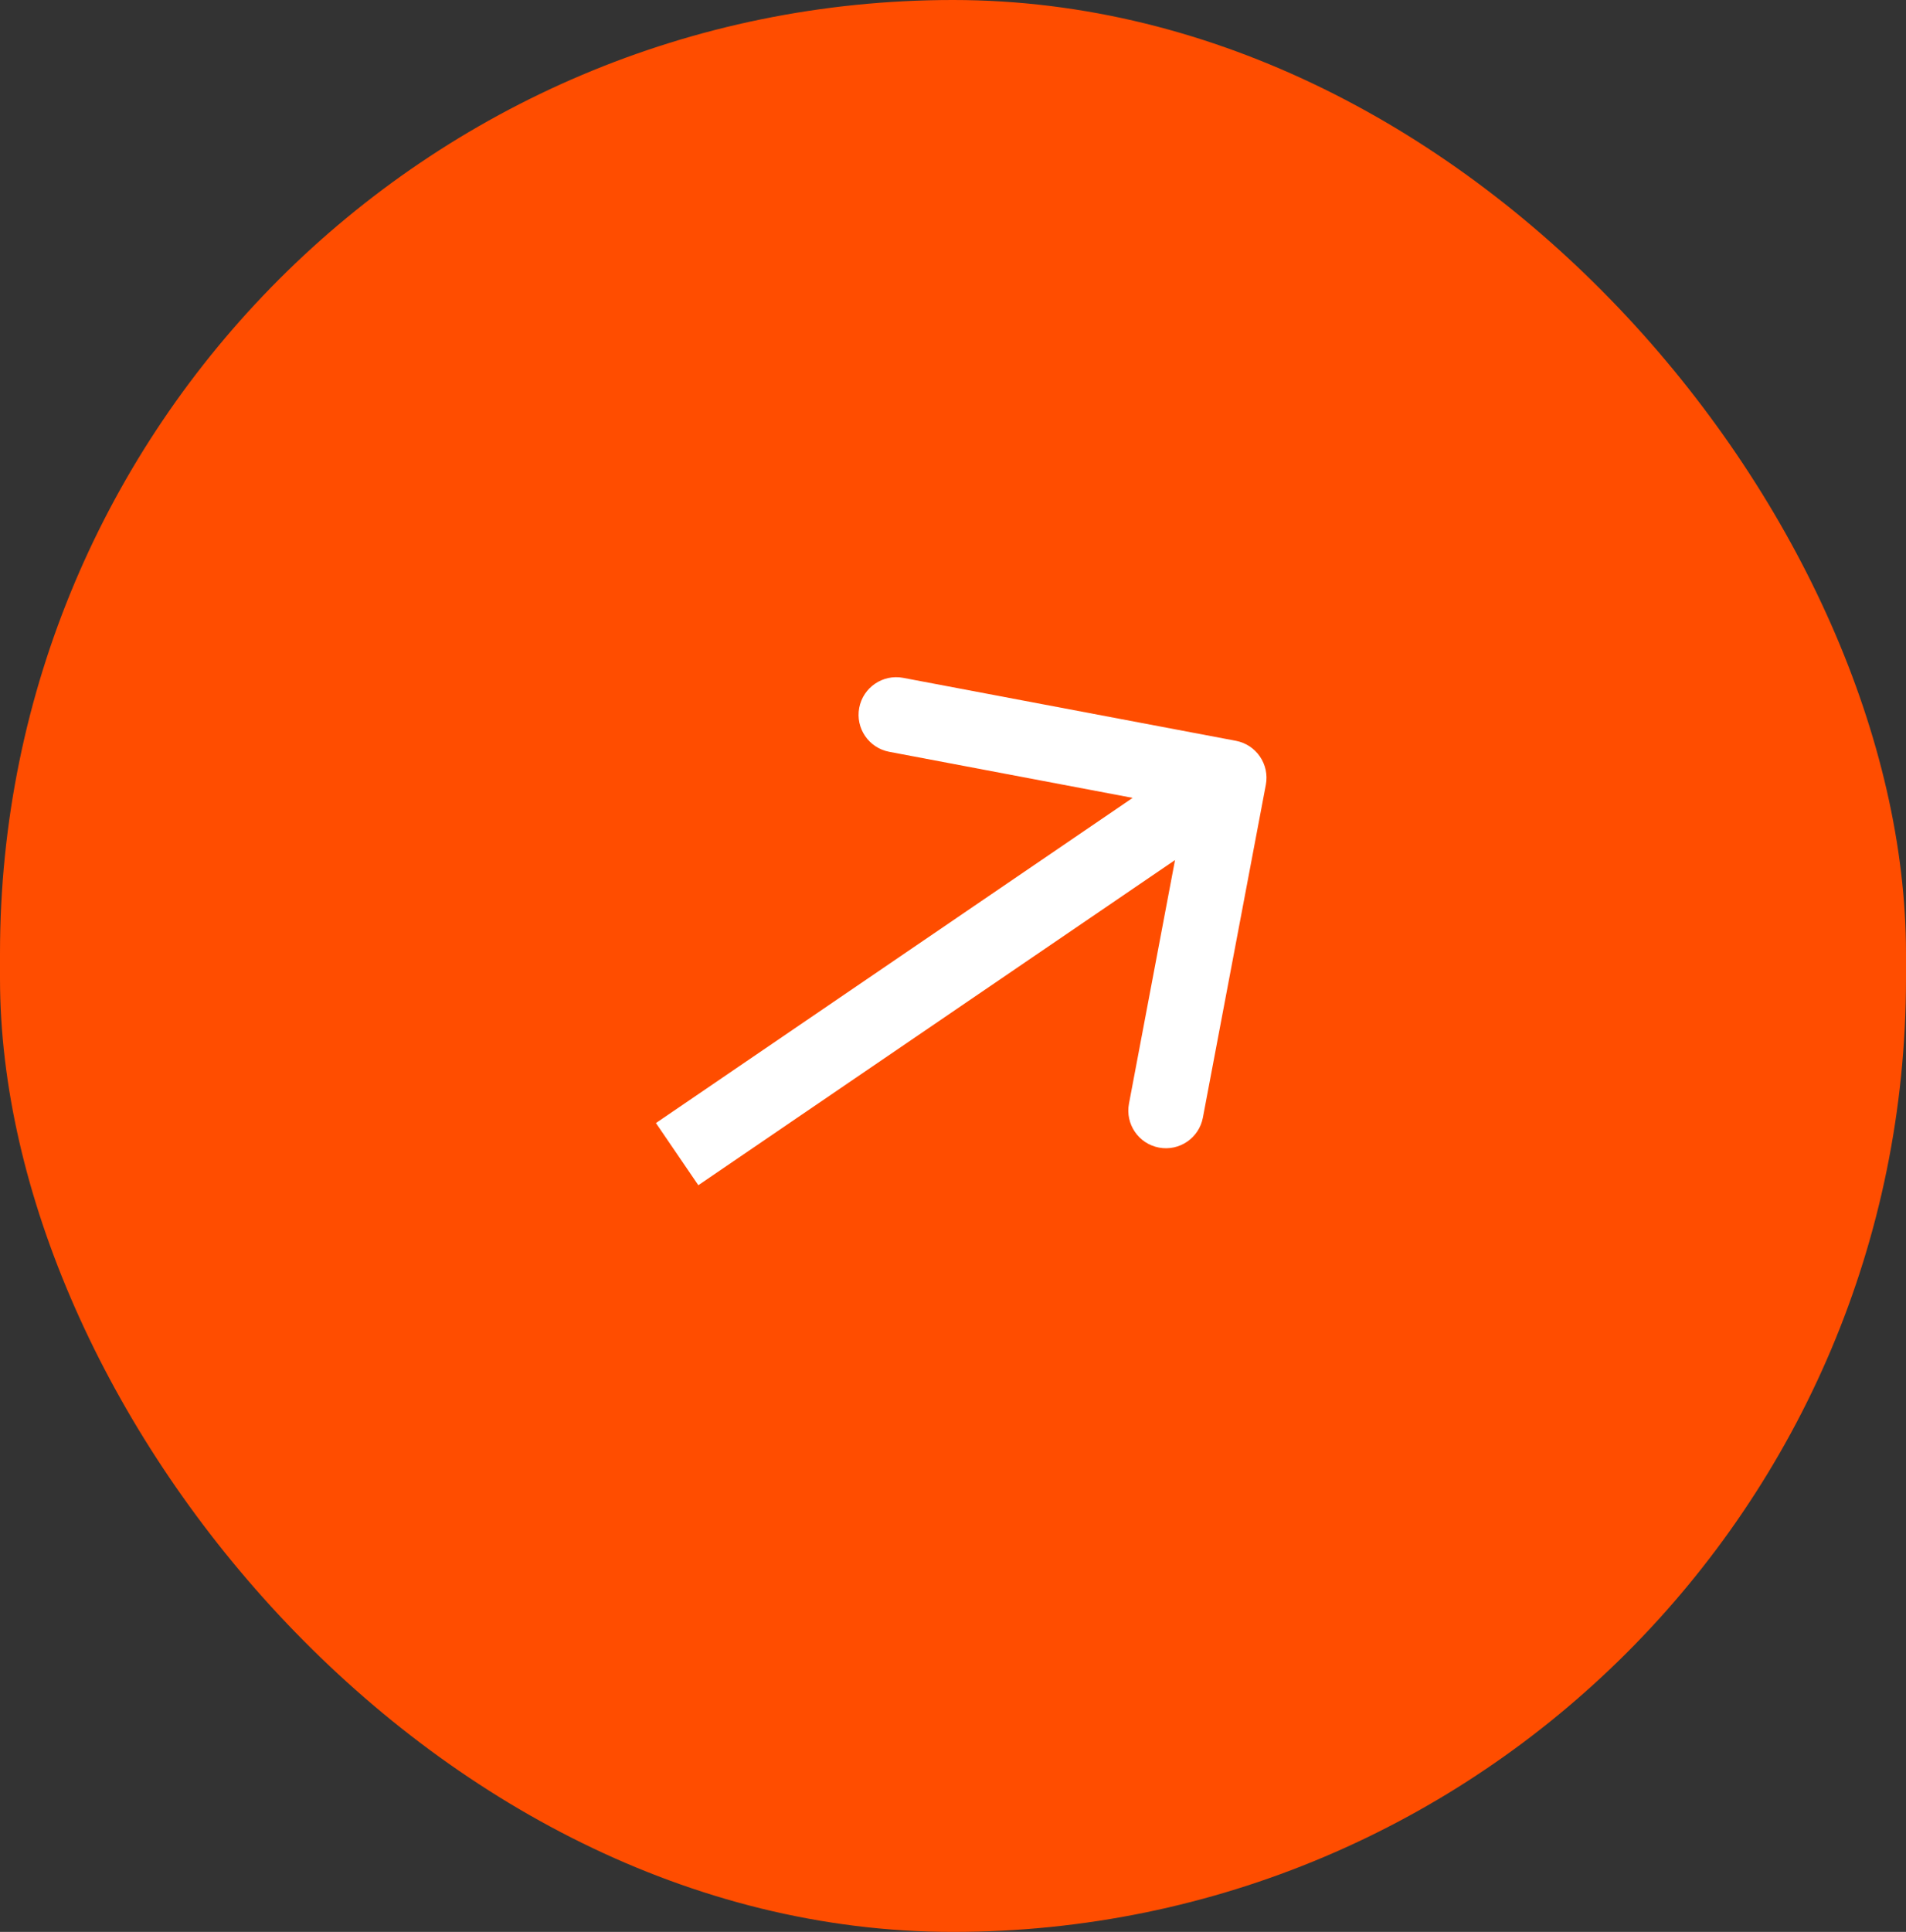
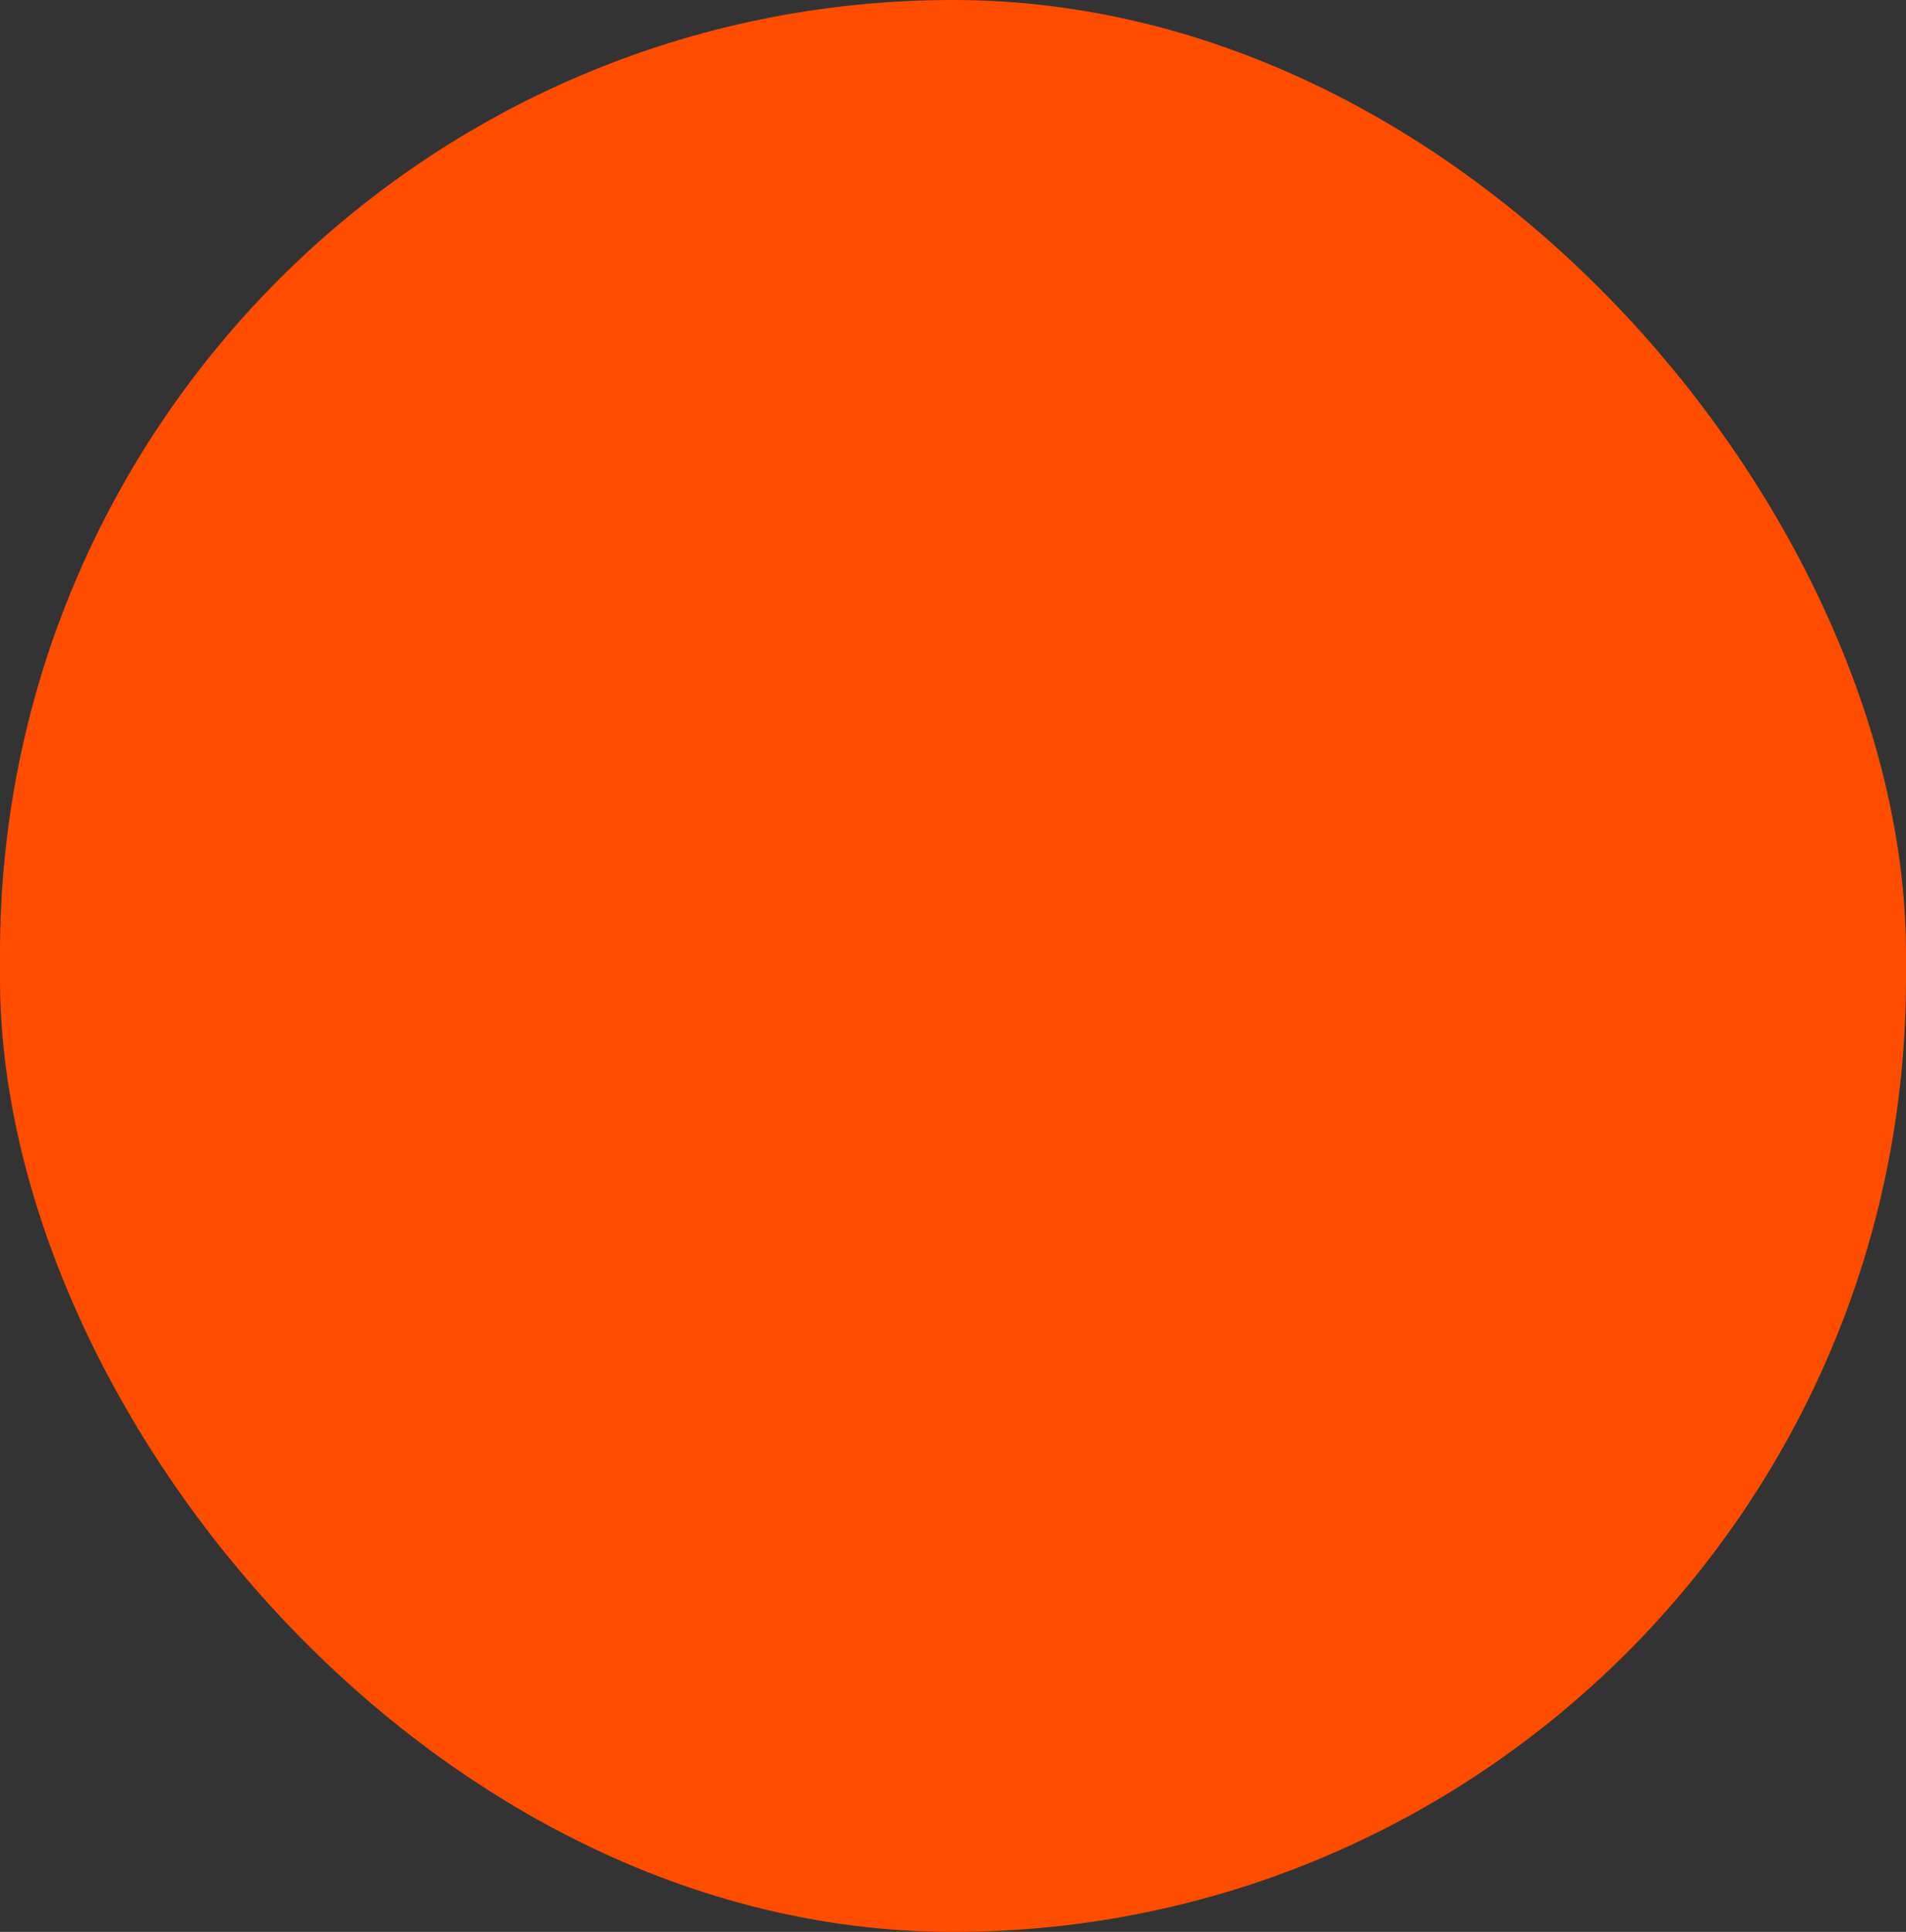
<svg xmlns="http://www.w3.org/2000/svg" width="76" height="77" viewBox="0 0 76 77" fill="none">
  <rect x="0" y="0" width="76" height="77" fill="#333333" stroke="none" />
  <rect width="76" height="77" rx="38" fill="#FF4D00" />
-   <path d="M50.474 31.279C50.628 30.465 50.093 29.68 49.279 29.526L36.014 27.017C35.2 26.863 34.415 27.398 34.261 28.212C34.107 29.026 34.642 29.81 35.456 29.964L47.247 32.195L45.017 43.986C44.863 44.8 45.398 45.585 46.212 45.739C47.026 45.893 47.81 45.358 47.964 44.544L50.474 31.279ZM27.845 47.239L49.845 32.239L48.155 29.761L26.155 44.761L27.845 47.239Z" fill="white" />
</svg>